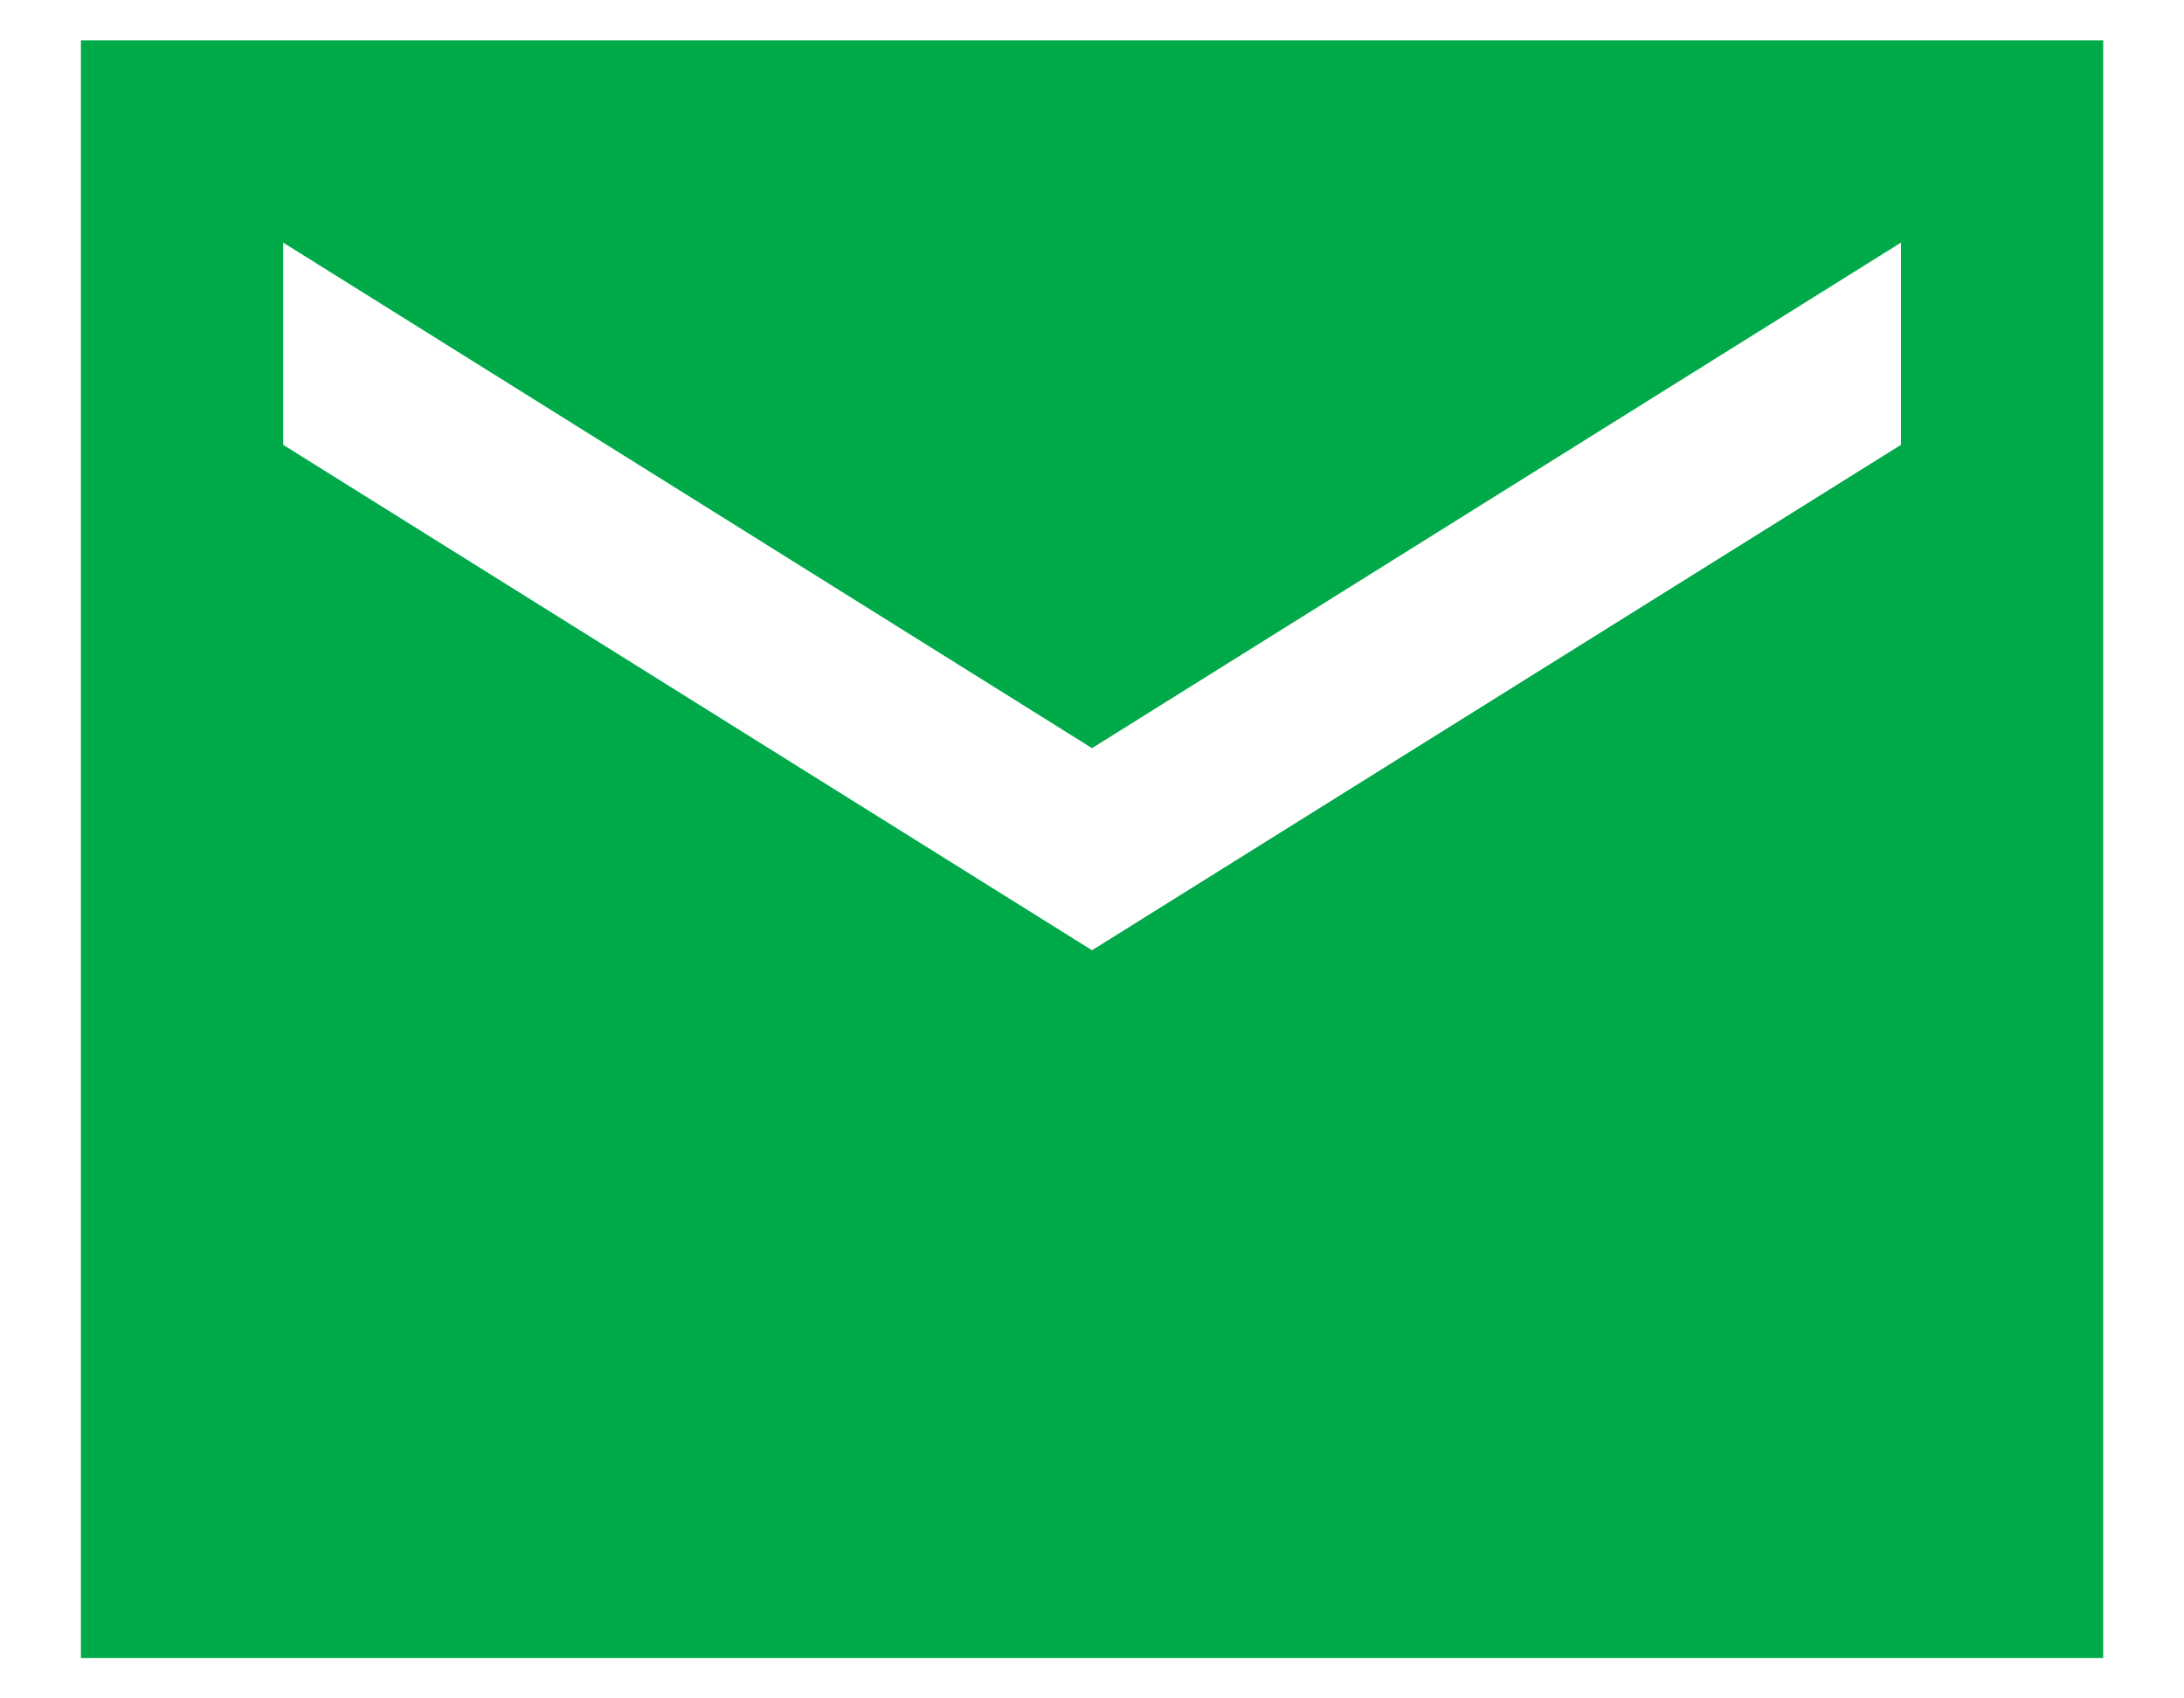
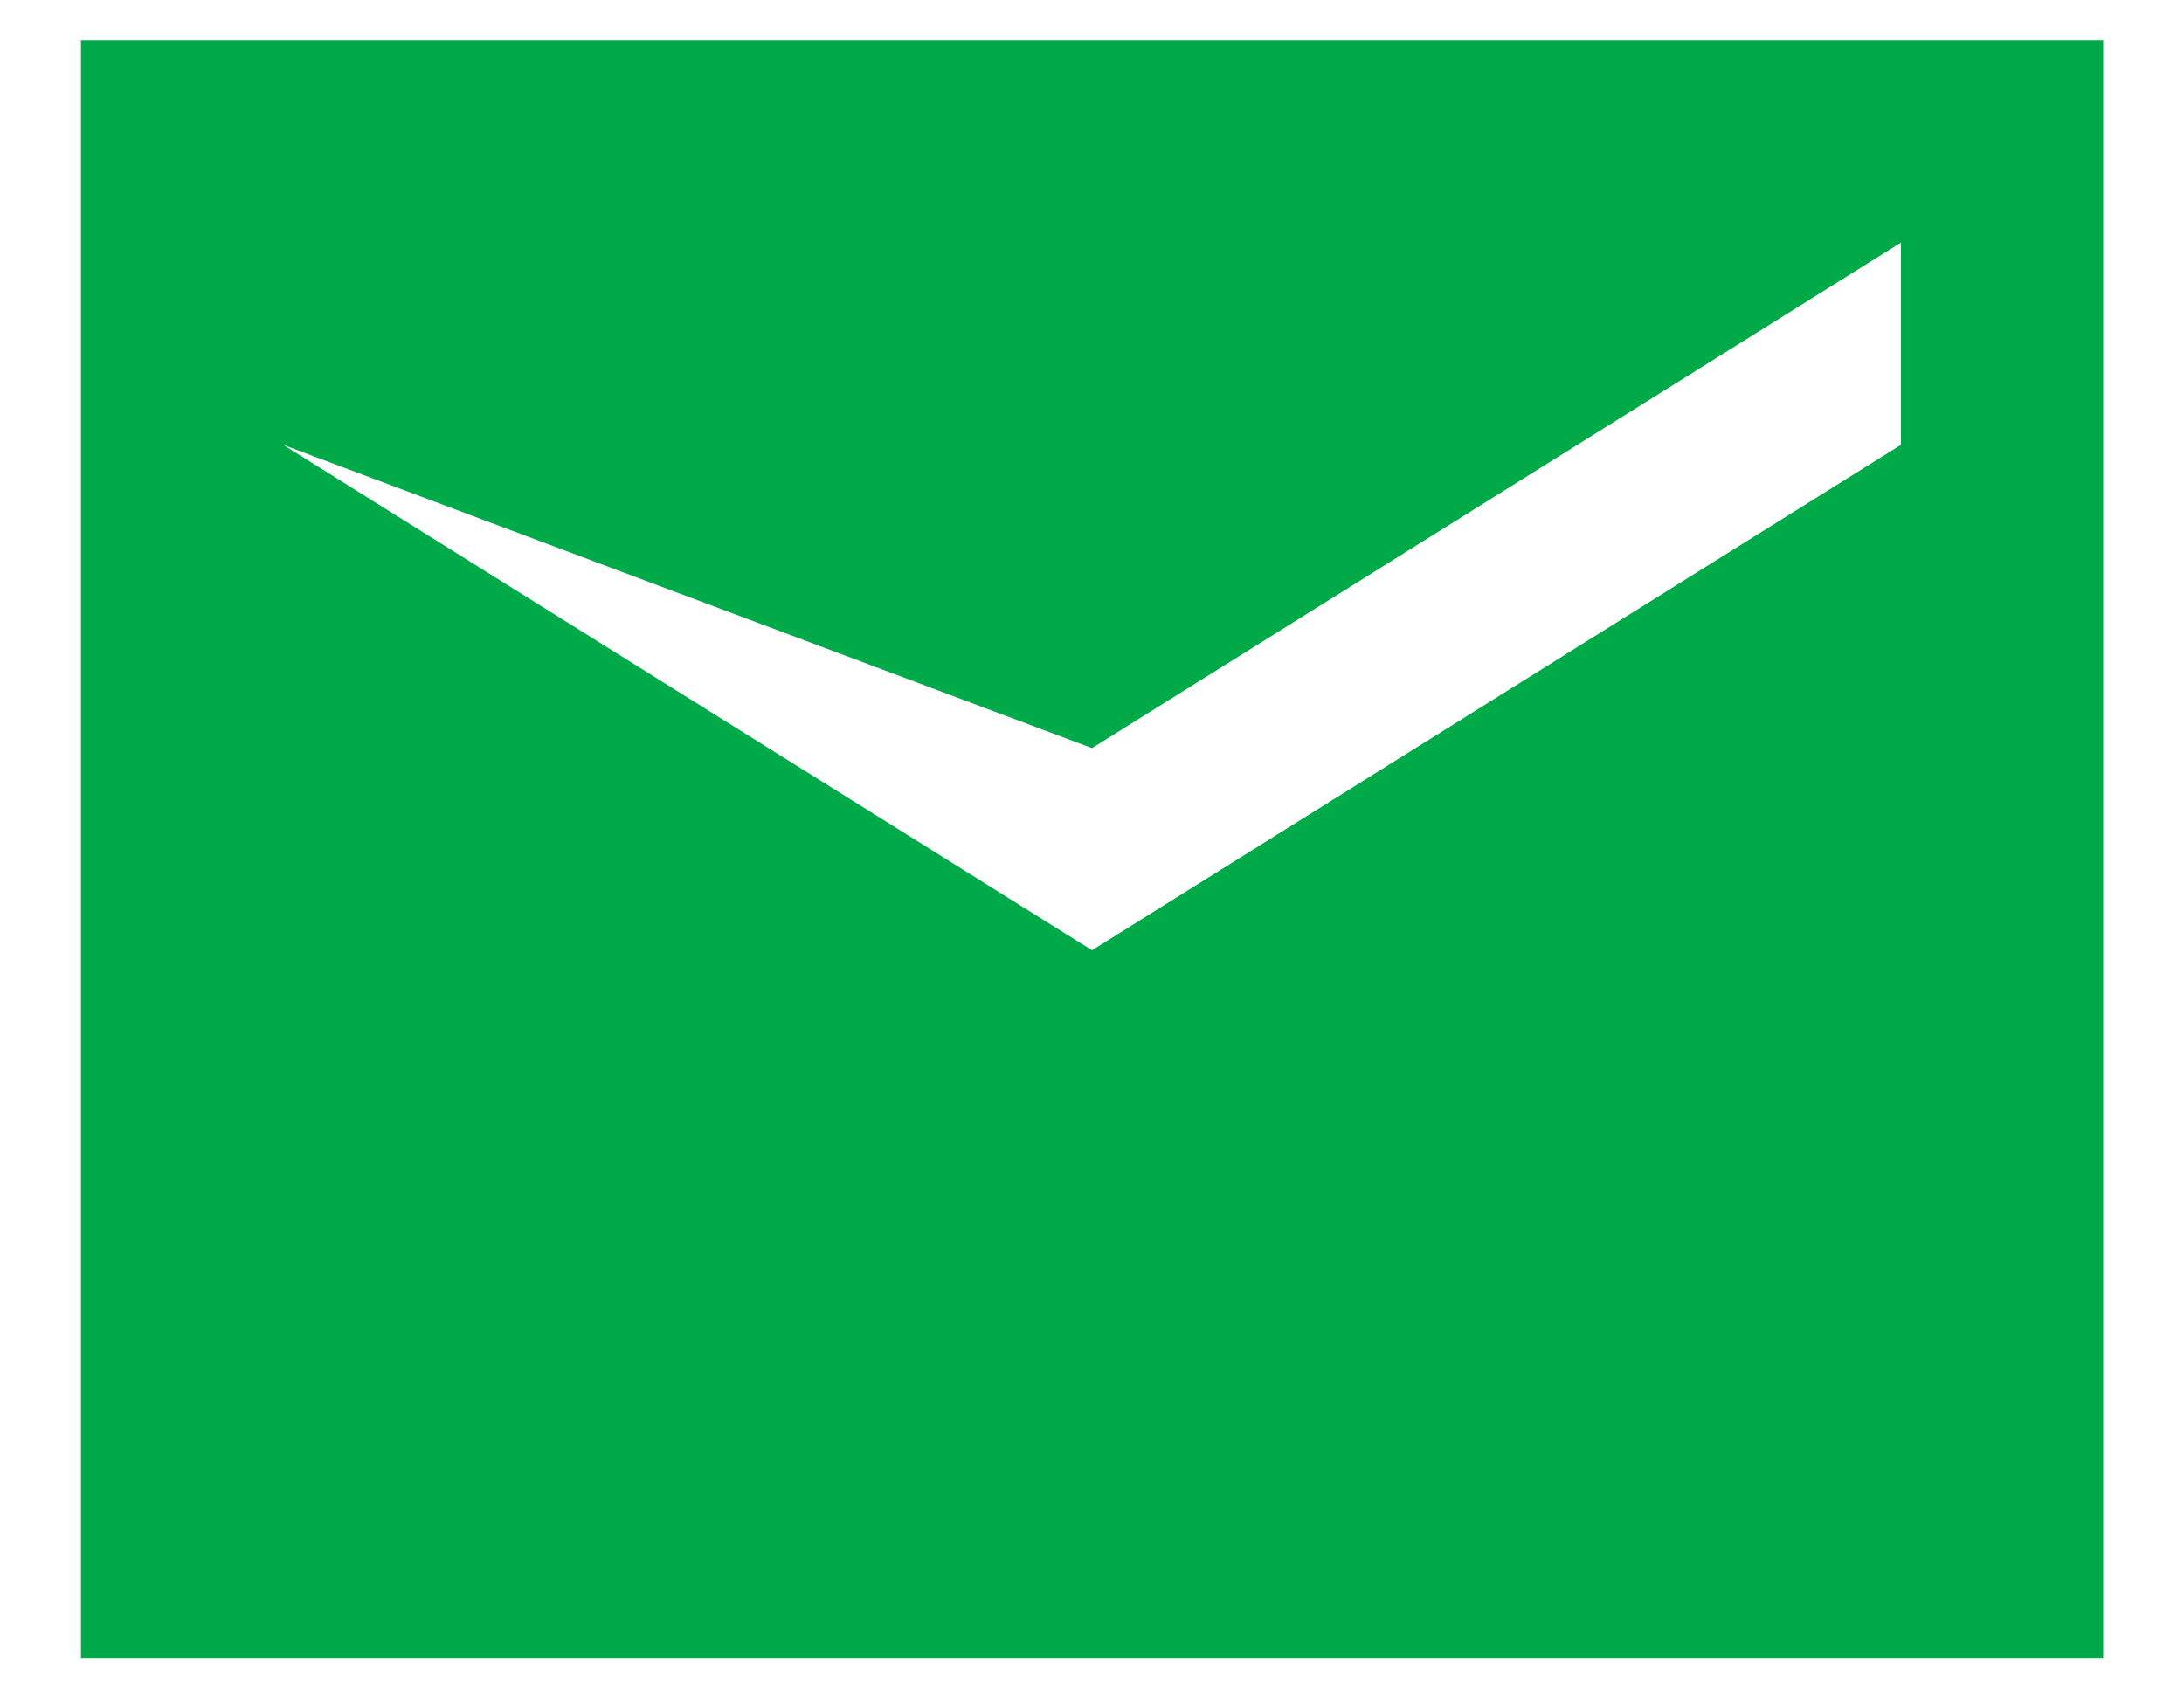
<svg xmlns="http://www.w3.org/2000/svg" width="18" height="14" viewBox="0 0 18 14" fill="none">
-   <path d="M17.334 0.333H0.667V13.667H17.334V0.333ZM15.667 3.667L9 7.833L2.334 3.667V2L9 6.167L15.667 2V3.667Z" fill="#00AA49" />
+   <path d="M17.334 0.333H0.667V13.667H17.334V0.333ZM15.667 3.667L9 7.833L2.334 3.667L9 6.167L15.667 2V3.667Z" fill="#00AA49" />
</svg>